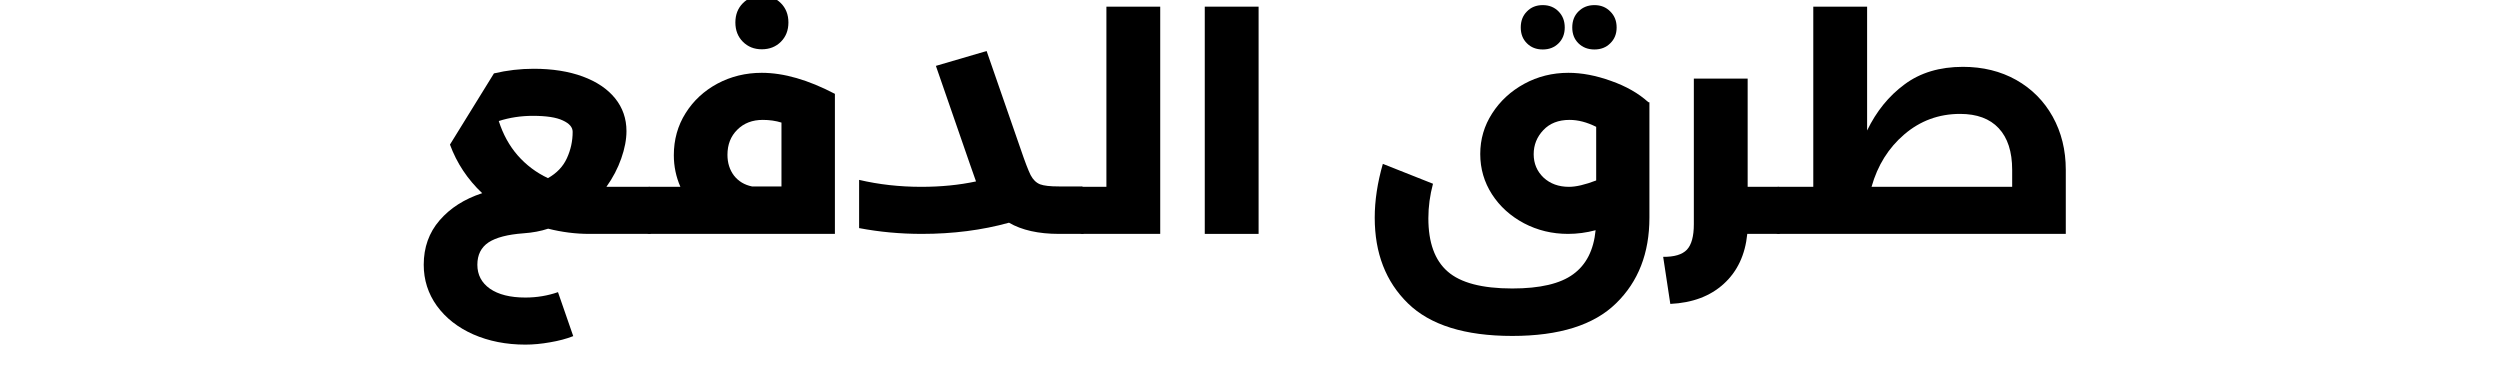
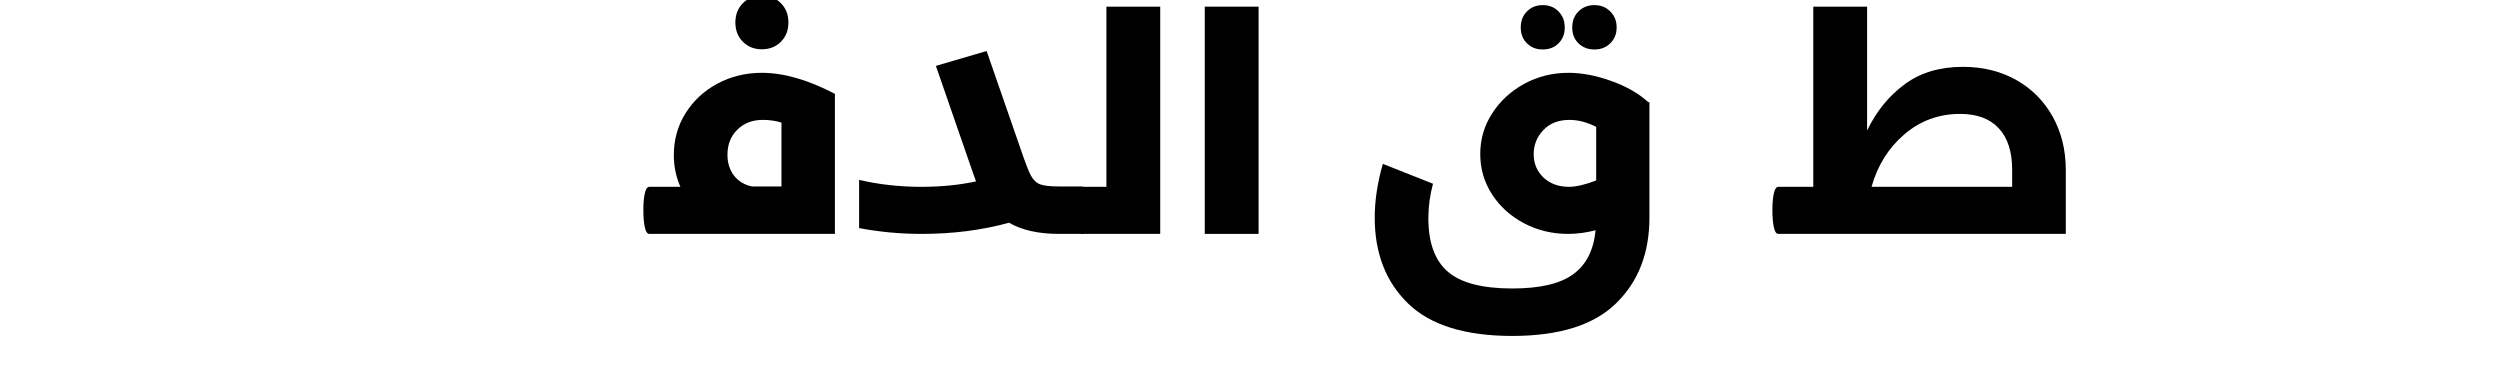
<svg xmlns="http://www.w3.org/2000/svg" width="270" zoomAndPan="magnify" viewBox="0 0 202.5 30" height="40" preserveAspectRatio="xMidYMid meet" version="1.0">
  <defs>
    <g />
  </defs>
  <g fill="#000000" fill-opacity="1">
    <g transform="translate(33.338, 18.945)">
      <g>
-         <path d="M 19.25 -3.812 C 19.414 -3.812 19.539 -3.645 19.625 -3.312 C 19.707 -2.977 19.75 -2.52 19.75 -1.938 C 19.75 -1.332 19.707 -0.859 19.625 -0.516 C 19.539 -0.172 19.414 0 19.25 0 L 14.391 0 C 13.285 0 12.176 -0.141 11.062 -0.422 C 10.469 -0.223 9.801 -0.098 9.062 -0.047 C 7.789 0.047 6.848 0.289 6.234 0.688 C 5.629 1.094 5.328 1.695 5.328 2.5 C 5.328 3.312 5.664 3.957 6.344 4.438 C 7.031 4.914 7.988 5.156 9.219 5.156 C 10.145 5.156 11.023 5.008 11.859 4.719 L 13.094 8.281 C 12.539 8.5 11.914 8.664 11.219 8.781 C 10.52 8.906 9.852 8.969 9.219 8.969 C 7.664 8.969 6.258 8.691 5 8.141 C 3.75 7.586 2.766 6.816 2.047 5.828 C 1.336 4.836 0.984 3.727 0.984 2.5 C 0.984 1.094 1.41 -0.102 2.266 -1.094 C 3.129 -2.094 4.281 -2.828 5.719 -3.297 C 4.531 -4.422 3.66 -5.734 3.109 -7.234 L 6.672 -13 C 7.734 -13.25 8.805 -13.375 9.891 -13.375 C 11.41 -13.375 12.734 -13.164 13.859 -12.75 C 14.992 -12.332 15.867 -11.742 16.484 -10.984 C 17.098 -10.223 17.406 -9.336 17.406 -8.328 C 17.406 -7.648 17.266 -6.91 16.984 -6.109 C 16.703 -5.305 16.301 -4.539 15.781 -3.812 Z M 13.047 -8.266 C 13.047 -8.641 12.781 -8.945 12.25 -9.188 C 11.727 -9.438 10.922 -9.562 9.828 -9.562 C 8.859 -9.562 7.938 -9.422 7.062 -9.141 C 7.406 -8.066 7.914 -7.141 8.594 -6.359 C 9.281 -5.578 10.098 -4.961 11.047 -4.516 C 11.766 -4.922 12.273 -5.457 12.578 -6.125 C 12.891 -6.801 13.047 -7.516 13.047 -8.266 Z M 13.047 -8.266 " />
-       </g>
+         </g>
    </g>
  </g>
  <g fill="#000000" fill-opacity="1">
    <g transform="translate(52.596, 18.945)">
      <g>
        <path d="M 9.109 -13.047 C 10.891 -13.047 12.863 -12.477 15.031 -11.344 L 15.031 0 L 0 0 C -0.164 0 -0.285 -0.172 -0.359 -0.516 C -0.441 -0.859 -0.484 -1.332 -0.484 -1.938 C -0.484 -2.52 -0.441 -2.977 -0.359 -3.312 C -0.285 -3.645 -0.164 -3.812 0 -3.812 L 2.516 -3.812 C 2.16 -4.625 1.984 -5.477 1.984 -6.375 C 1.984 -7.633 2.301 -8.77 2.938 -9.781 C 3.57 -10.789 4.43 -11.586 5.516 -12.172 C 6.609 -12.754 7.805 -13.047 9.109 -13.047 Z M 6.328 -6.406 C 6.328 -5.75 6.504 -5.188 6.859 -4.719 C 7.223 -4.258 7.707 -3.969 8.312 -3.844 L 10.703 -3.844 L 10.703 -9.016 C 10.242 -9.16 9.738 -9.234 9.188 -9.234 C 8.344 -9.234 7.656 -8.969 7.125 -8.438 C 6.594 -7.914 6.328 -7.238 6.328 -6.406 Z M 9.109 -14.953 C 8.492 -14.953 7.984 -15.156 7.578 -15.562 C 7.172 -15.969 6.969 -16.488 6.969 -17.125 C 6.969 -17.758 7.172 -18.281 7.578 -18.688 C 7.984 -19.094 8.492 -19.297 9.109 -19.297 C 9.734 -19.297 10.25 -19.094 10.656 -18.688 C 11.062 -18.281 11.266 -17.758 11.266 -17.125 C 11.266 -16.488 11.062 -15.969 10.656 -15.562 C 10.25 -15.156 9.734 -14.953 9.109 -14.953 Z M 9.109 -14.953 " />
      </g>
    </g>
  </g>
  <g fill="#000000" fill-opacity="1">
    <g transform="translate(68.604, 18.945)">
      <g>
        <path d="M 19.062 -3.812 C 19.207 -3.812 19.32 -3.641 19.406 -3.297 C 19.5 -2.953 19.547 -2.5 19.547 -1.938 C 19.547 -1.344 19.5 -0.867 19.406 -0.516 C 19.32 -0.172 19.207 0 19.062 0 L 17.172 0 C 15.516 0 14.164 -0.301 13.125 -0.906 C 10.938 -0.301 8.582 0 6.062 0 C 4.32 0 2.629 -0.156 0.984 -0.469 L 0.984 -4.375 C 2.586 -4 4.266 -3.812 6.016 -3.812 C 7.609 -3.812 9.086 -3.957 10.453 -4.25 C 10.266 -4.77 10.102 -5.227 9.969 -5.625 L 7.203 -13.609 L 11.312 -14.812 L 14.078 -6.844 C 14.422 -5.832 14.688 -5.141 14.875 -4.766 C 15.07 -4.391 15.328 -4.141 15.641 -4.016 C 15.953 -3.898 16.461 -3.844 17.172 -3.844 L 19.062 -3.844 Z M 19.062 -3.812 " />
      </g>
    </g>
  </g>
  <g fill="#000000" fill-opacity="1">
    <g transform="translate(87.666, 18.945)">
      <g>
        <path d="M 1.953 -18.406 L 6.312 -18.406 L 6.312 0 L 0 0 C -0.164 0 -0.285 -0.172 -0.359 -0.516 C -0.441 -0.859 -0.484 -1.332 -0.484 -1.938 C -0.484 -2.52 -0.441 -2.977 -0.359 -3.312 C -0.285 -3.645 -0.164 -3.812 0 -3.812 L 1.953 -3.812 Z M 1.953 -18.406 " />
      </g>
    </g>
  </g>
  <g fill="#000000" fill-opacity="1">
    <g transform="translate(95.805, 18.945)">
      <g>
        <path d="M 6.141 0 L 1.781 0 L 1.781 -18.406 L 6.141 -18.406 Z M 6.141 0 " />
      </g>
    </g>
  </g>
  <g fill="#000000" fill-opacity="1">
    <g transform="translate(103.723, 18.945)">
      <g />
    </g>
  </g>
  <g fill="#000000" fill-opacity="1">
    <g transform="translate(110.322, 18.945)">
      <g>
        <path d="M 23.281 -10.656 L 23.281 -1.312 C 23.281 1.562 22.379 3.875 20.578 5.625 C 18.785 7.383 15.984 8.266 12.172 8.266 C 8.336 8.266 5.52 7.383 3.719 5.625 C 1.926 3.875 1.031 1.562 1.031 -1.312 C 1.031 -2.695 1.25 -4.148 1.688 -5.672 L 5.75 -4.062 C 5.5 -3.125 5.375 -2.191 5.375 -1.266 C 5.375 0.703 5.895 2.141 6.938 3.047 C 7.977 3.961 9.723 4.422 12.172 4.422 C 14.422 4.422 16.066 4.035 17.109 3.266 C 18.16 2.504 18.766 1.316 18.922 -0.297 C 18.172 -0.098 17.426 0 16.688 0 C 15.406 0 14.219 -0.285 13.125 -0.859 C 12.031 -1.441 11.164 -2.223 10.531 -3.203 C 9.895 -4.191 9.578 -5.281 9.578 -6.469 C 9.578 -7.664 9.898 -8.766 10.547 -9.766 C 11.191 -10.766 12.055 -11.562 13.141 -12.156 C 14.234 -12.75 15.426 -13.047 16.719 -13.047 C 17.812 -13.047 18.961 -12.828 20.172 -12.391 C 21.391 -11.961 22.395 -11.391 23.188 -10.672 Z M 13.906 -6.453 C 13.906 -5.703 14.172 -5.07 14.703 -4.562 C 15.242 -4.062 15.93 -3.812 16.766 -3.812 C 17.336 -3.812 18.07 -3.984 18.969 -4.328 L 18.969 -8.672 C 18.219 -9.047 17.5 -9.234 16.812 -9.234 C 15.914 -9.234 15.207 -8.957 14.688 -8.406 C 14.164 -7.852 13.906 -7.203 13.906 -6.453 Z M 14.641 -14.938 C 14.117 -14.938 13.691 -15.102 13.359 -15.438 C 13.023 -15.77 12.859 -16.195 12.859 -16.719 C 12.859 -17.25 13.023 -17.68 13.359 -18.016 C 13.691 -18.359 14.117 -18.531 14.641 -18.531 C 15.16 -18.531 15.586 -18.359 15.922 -18.016 C 16.254 -17.68 16.422 -17.25 16.422 -16.719 C 16.422 -16.195 16.254 -15.77 15.922 -15.438 C 15.586 -15.102 15.16 -14.938 14.641 -14.938 Z M 18.828 -14.938 C 18.305 -14.938 17.875 -15.102 17.531 -15.438 C 17.195 -15.77 17.031 -16.195 17.031 -16.719 C 17.031 -17.25 17.195 -17.68 17.531 -18.016 C 17.875 -18.359 18.305 -18.531 18.828 -18.531 C 19.348 -18.531 19.773 -18.359 20.109 -18.016 C 20.453 -17.68 20.625 -17.25 20.625 -16.719 C 20.625 -16.195 20.453 -15.77 20.109 -15.438 C 19.773 -15.102 19.348 -14.938 18.828 -14.938 Z M 18.828 -14.938 " />
      </g>
    </g>
  </g>
  <g fill="#000000" fill-opacity="1">
    <g transform="translate(135.201, 18.945)">
      <g>
-         <path d="M 8.844 -3.812 C 9.008 -3.812 9.129 -3.645 9.203 -3.312 C 9.285 -2.977 9.328 -2.52 9.328 -1.938 C 9.328 -1.332 9.285 -0.859 9.203 -0.516 C 9.129 -0.172 9.008 0 8.844 0 L 6.328 0 C 6.16 1.695 5.523 3.047 4.422 4.047 C 3.328 5.047 1.883 5.586 0.094 5.672 L -0.484 1.859 C 0.422 1.867 1.062 1.676 1.438 1.281 C 1.812 0.883 2 0.195 2 -0.781 L 2 -12.578 L 6.359 -12.578 L 6.359 -3.812 Z M 8.844 -3.812 " />
-       </g>
+         </g>
    </g>
  </g>
  <g fill="#000000" fill-opacity="1">
    <g transform="translate(144.048, 18.945)">
      <g>
        <path d="M 14.953 -13.531 C 16.566 -13.531 18.004 -13.176 19.266 -12.469 C 20.523 -11.758 21.508 -10.77 22.219 -9.5 C 22.926 -8.227 23.281 -6.789 23.281 -5.188 L 23.281 0 L 0 0 C -0.164 0 -0.285 -0.172 -0.359 -0.516 C -0.441 -0.859 -0.484 -1.332 -0.484 -1.938 C -0.484 -2.52 -0.441 -2.977 -0.359 -3.312 C -0.285 -3.645 -0.164 -3.812 0 -3.812 L 2.828 -3.812 L 2.828 -18.406 L 7.188 -18.406 L 7.188 -8.375 C 7.938 -9.926 8.945 -11.172 10.219 -12.109 C 11.488 -13.055 13.066 -13.531 14.953 -13.531 Z M 18.938 -3.812 L 18.938 -5.188 C 18.938 -6.664 18.57 -7.789 17.844 -8.562 C 17.125 -9.332 16.082 -9.719 14.719 -9.719 C 13 -9.719 11.492 -9.164 10.203 -8.062 C 8.922 -6.969 8.035 -5.551 7.547 -3.812 Z M 18.938 -3.812 " />
      </g>
    </g>
  </g>
</svg>